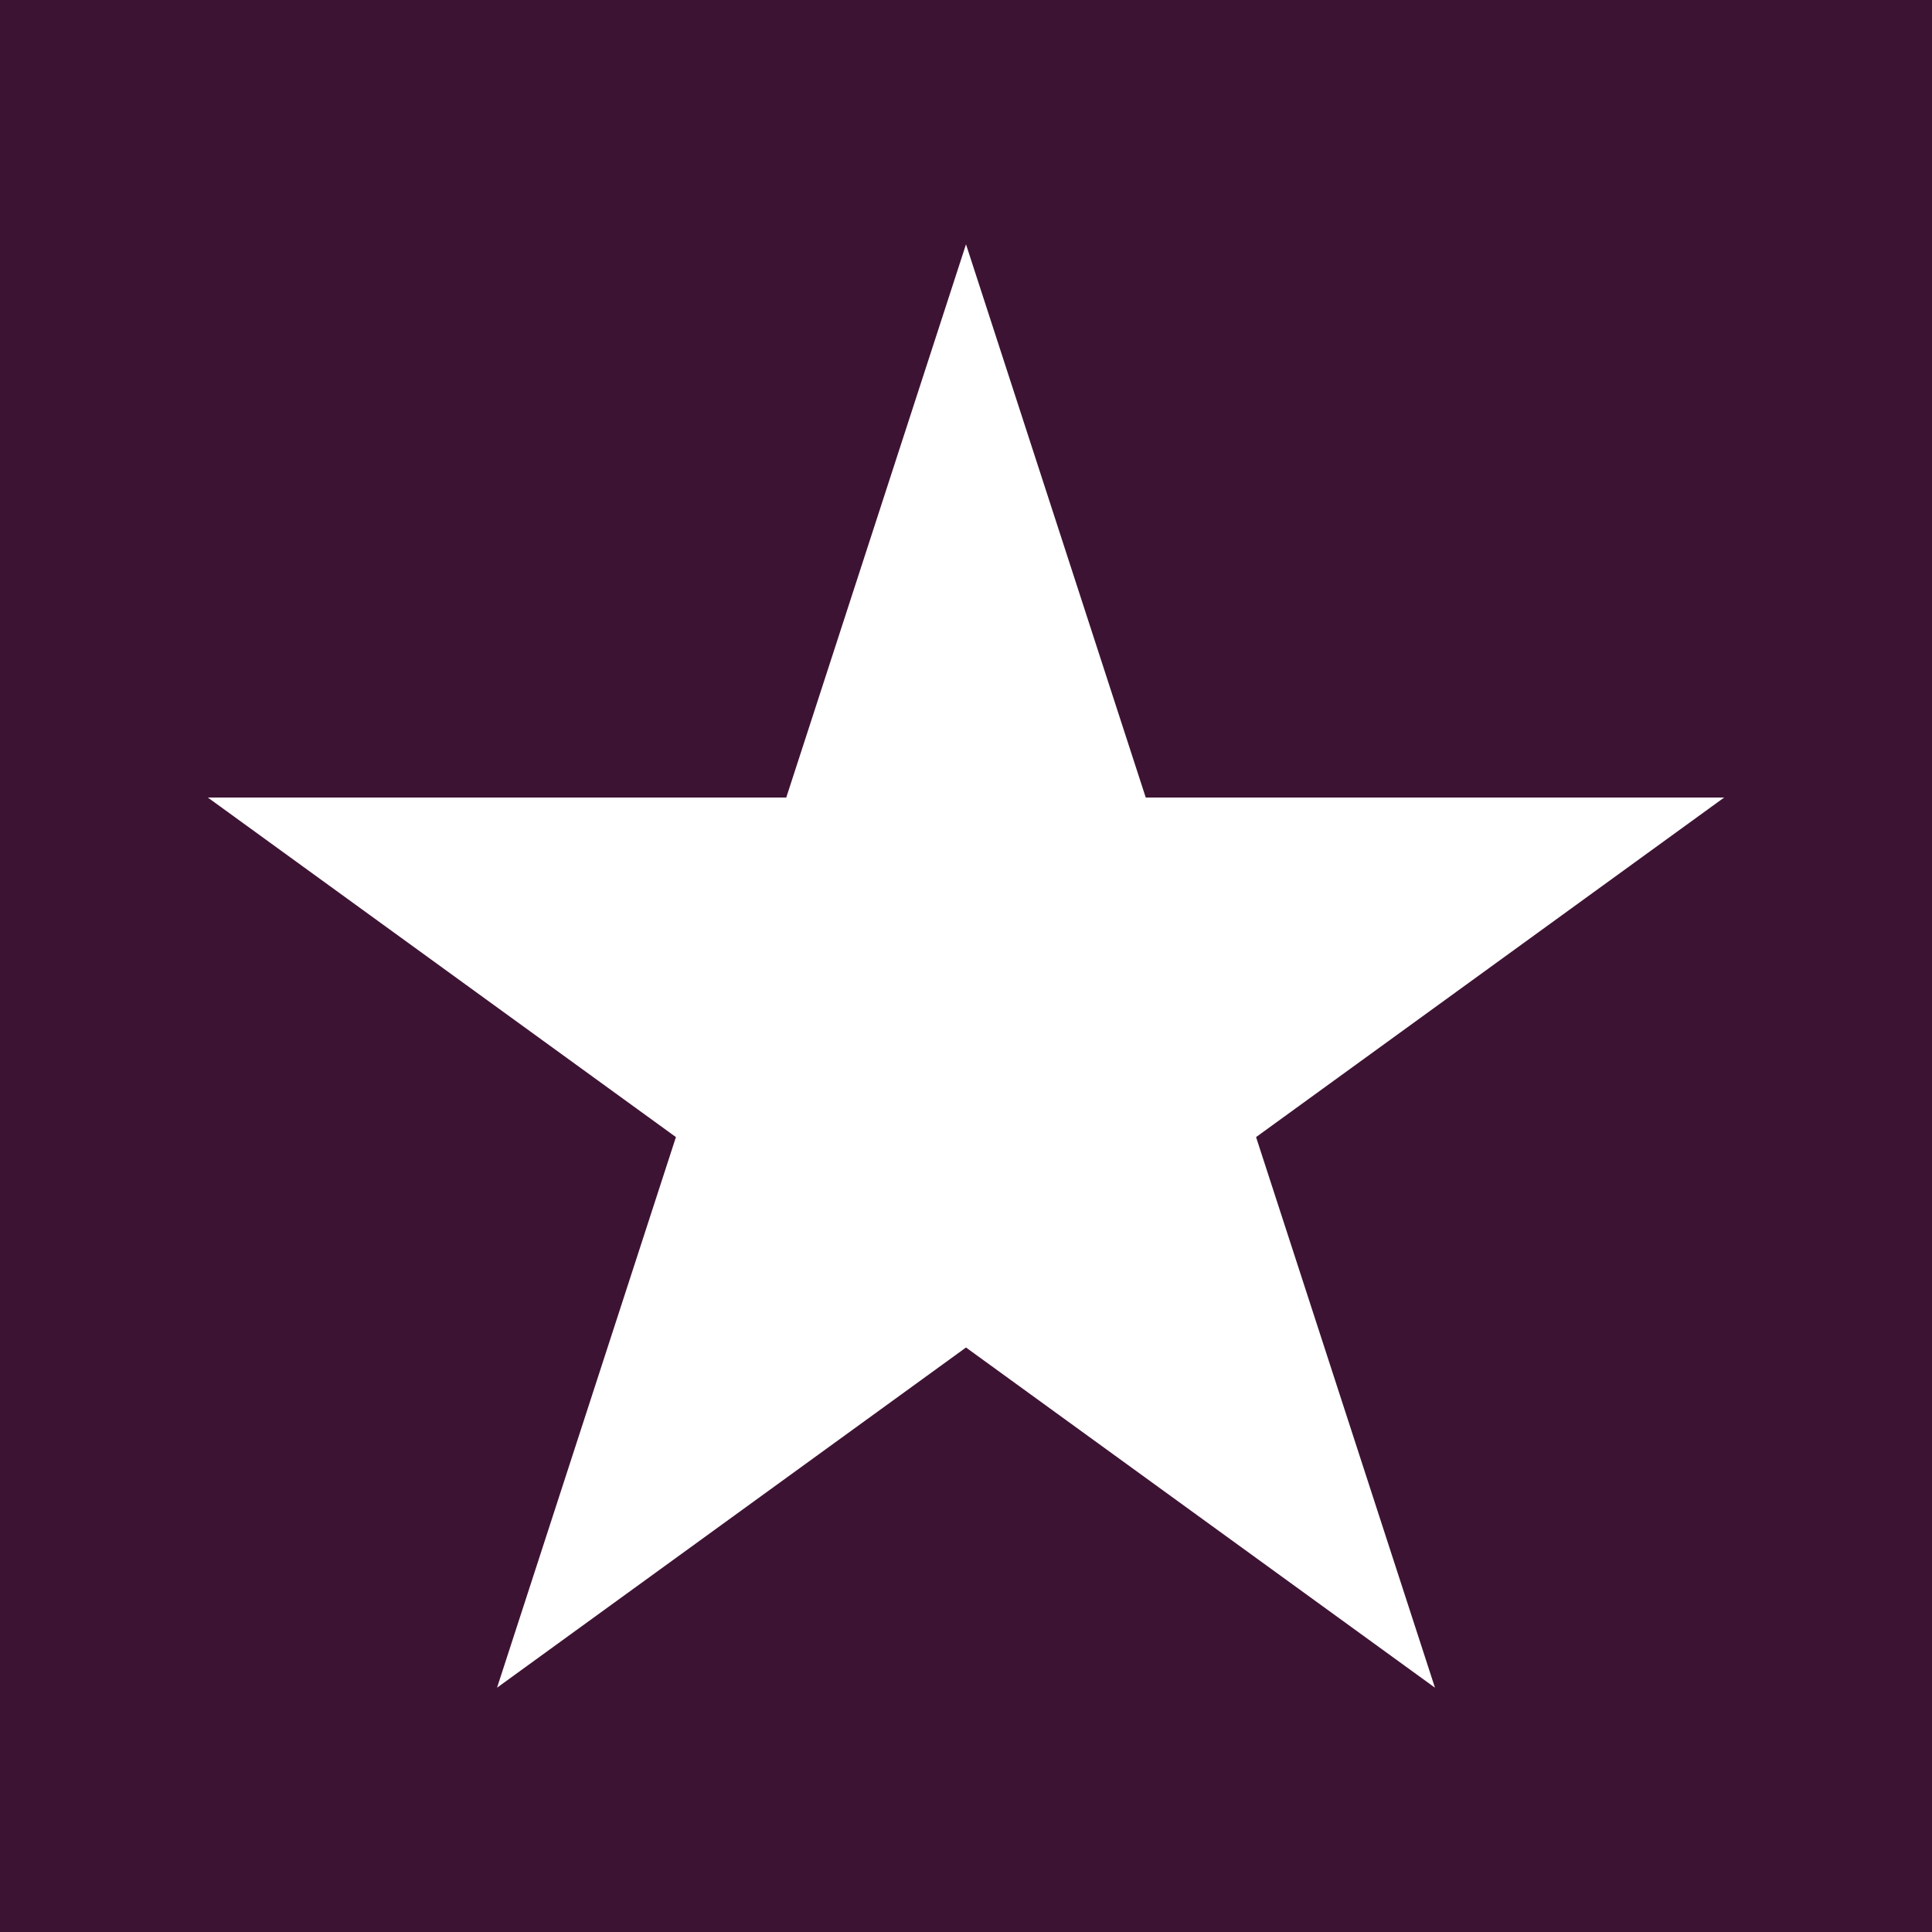
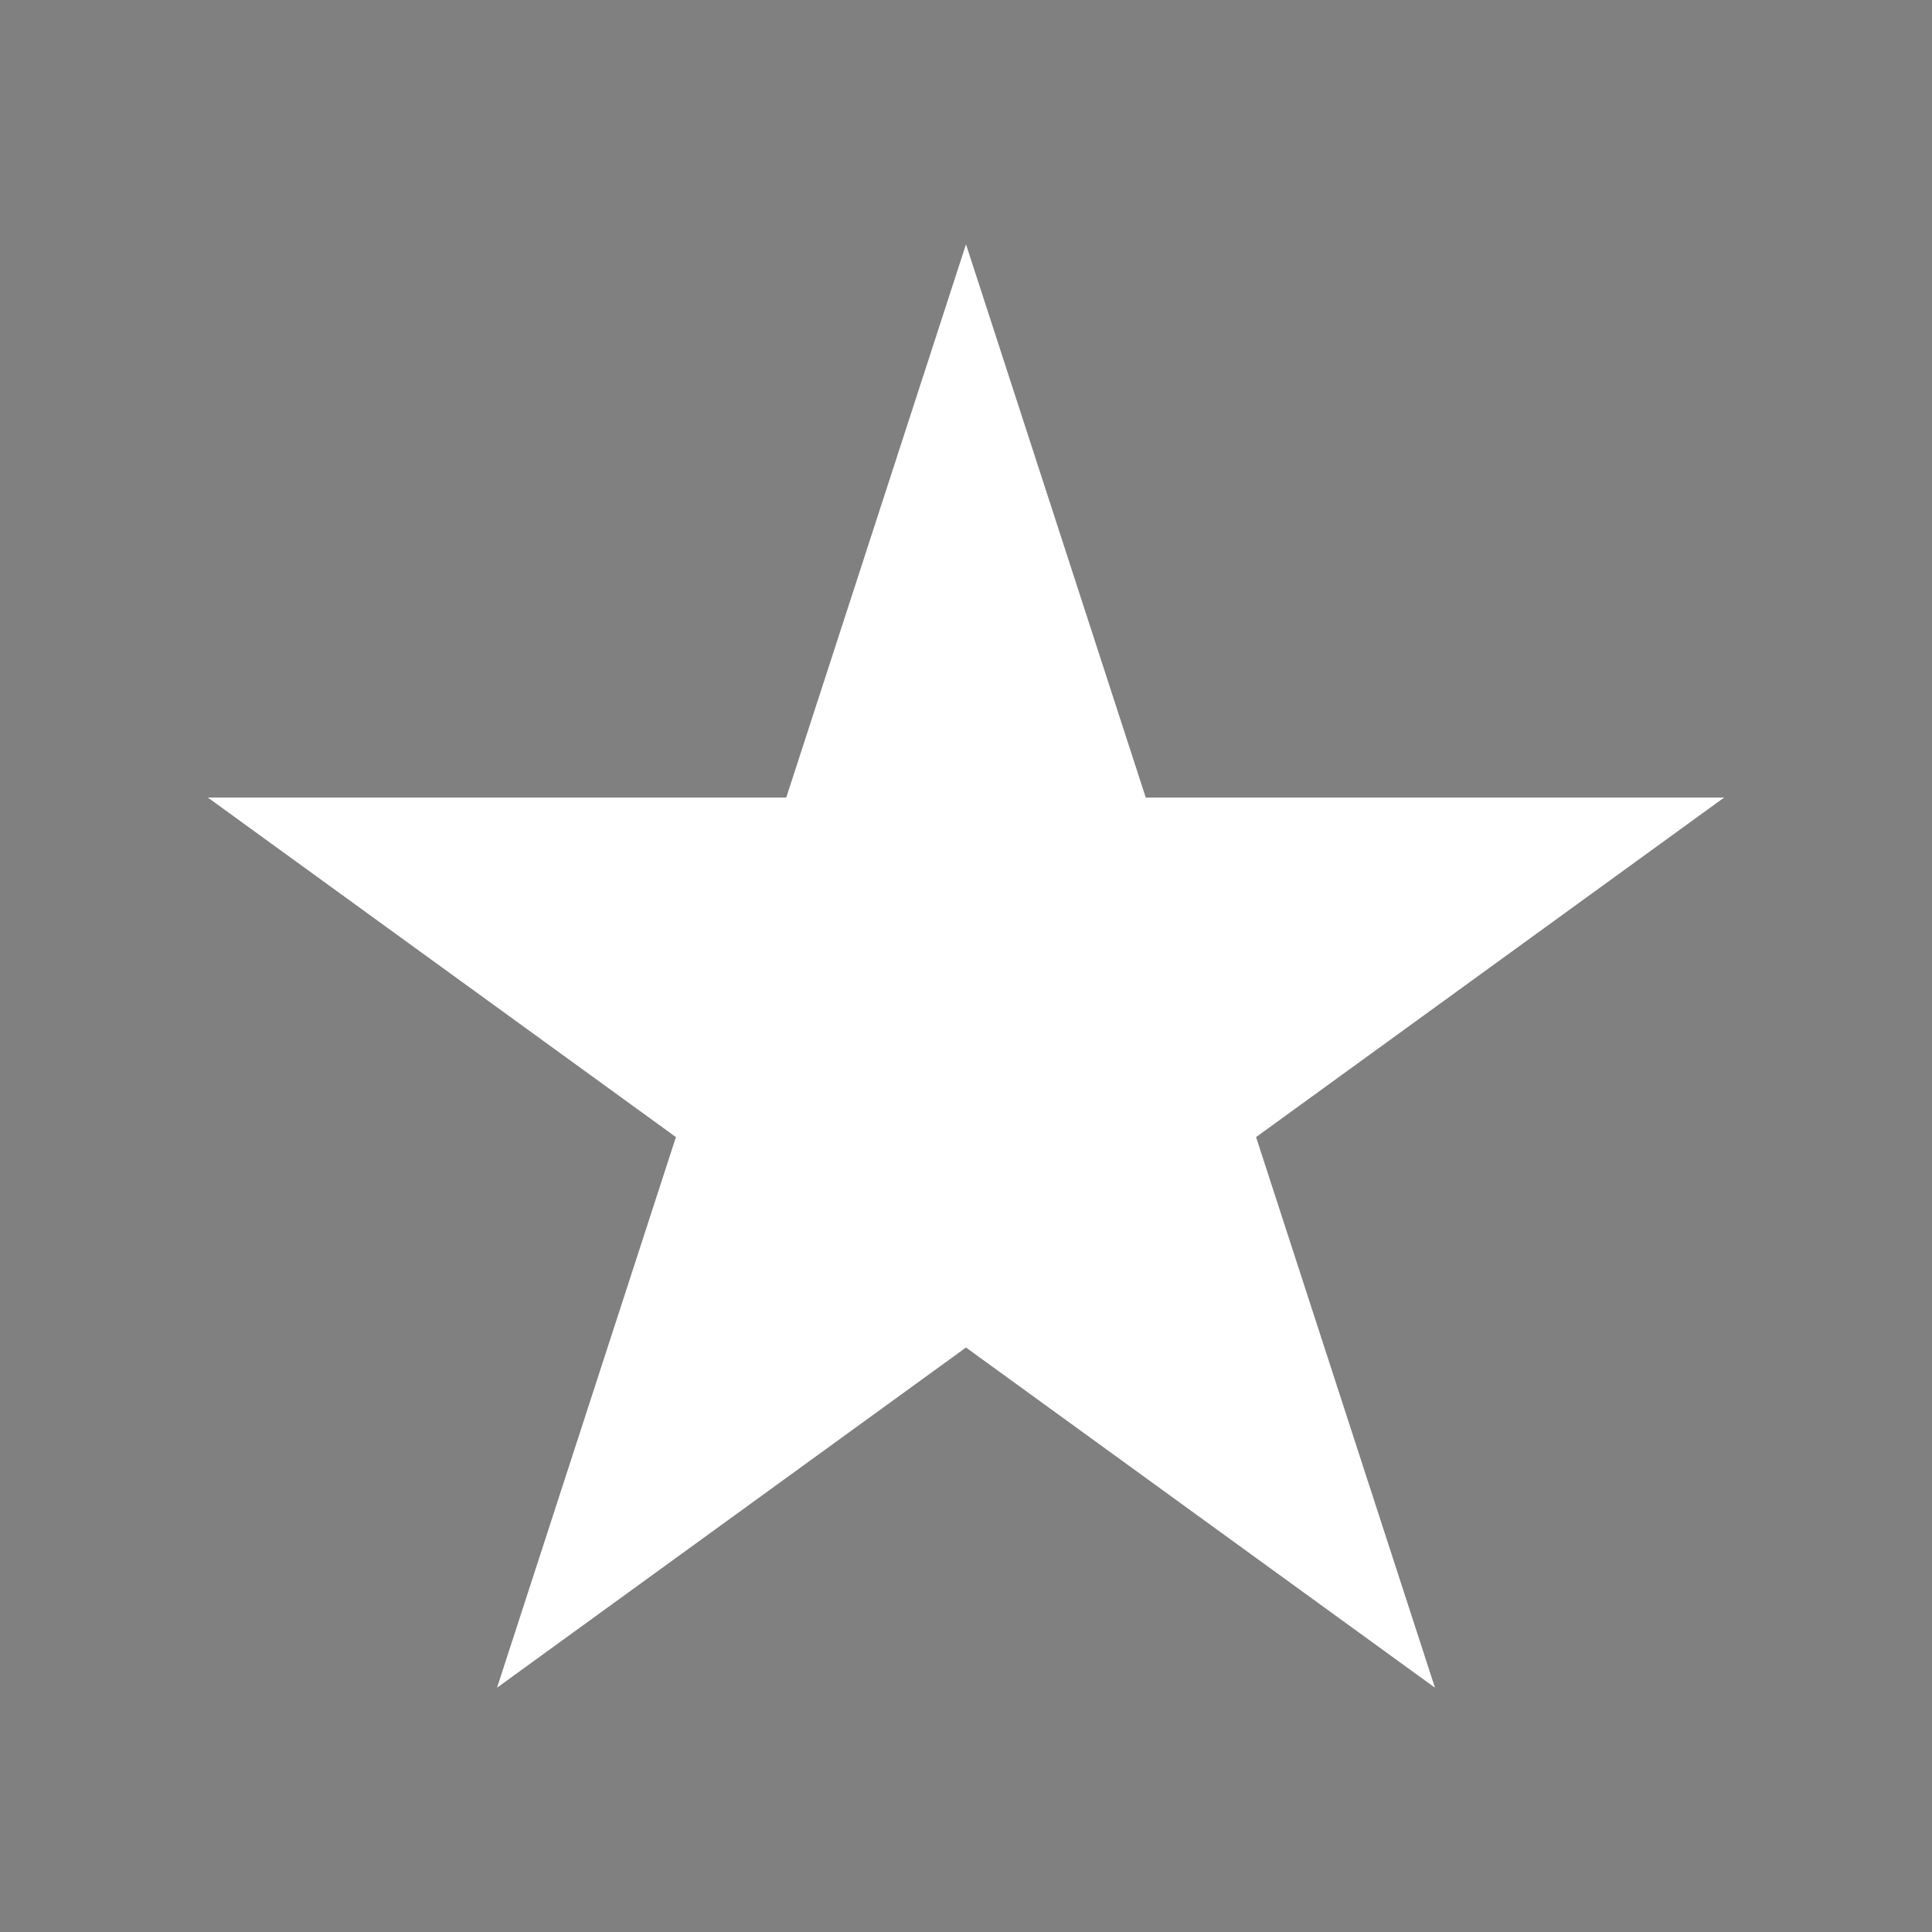
<svg xmlns="http://www.w3.org/2000/svg" width="688" height="688" fill="#3d1333">
  <rect width="100%" height="100%" fill="#808080" stroke="none" />
-   <circle r="973" />
  <path fill="#FFF" d="m177,601 167-514 167,514-437-317h540" />
</svg>